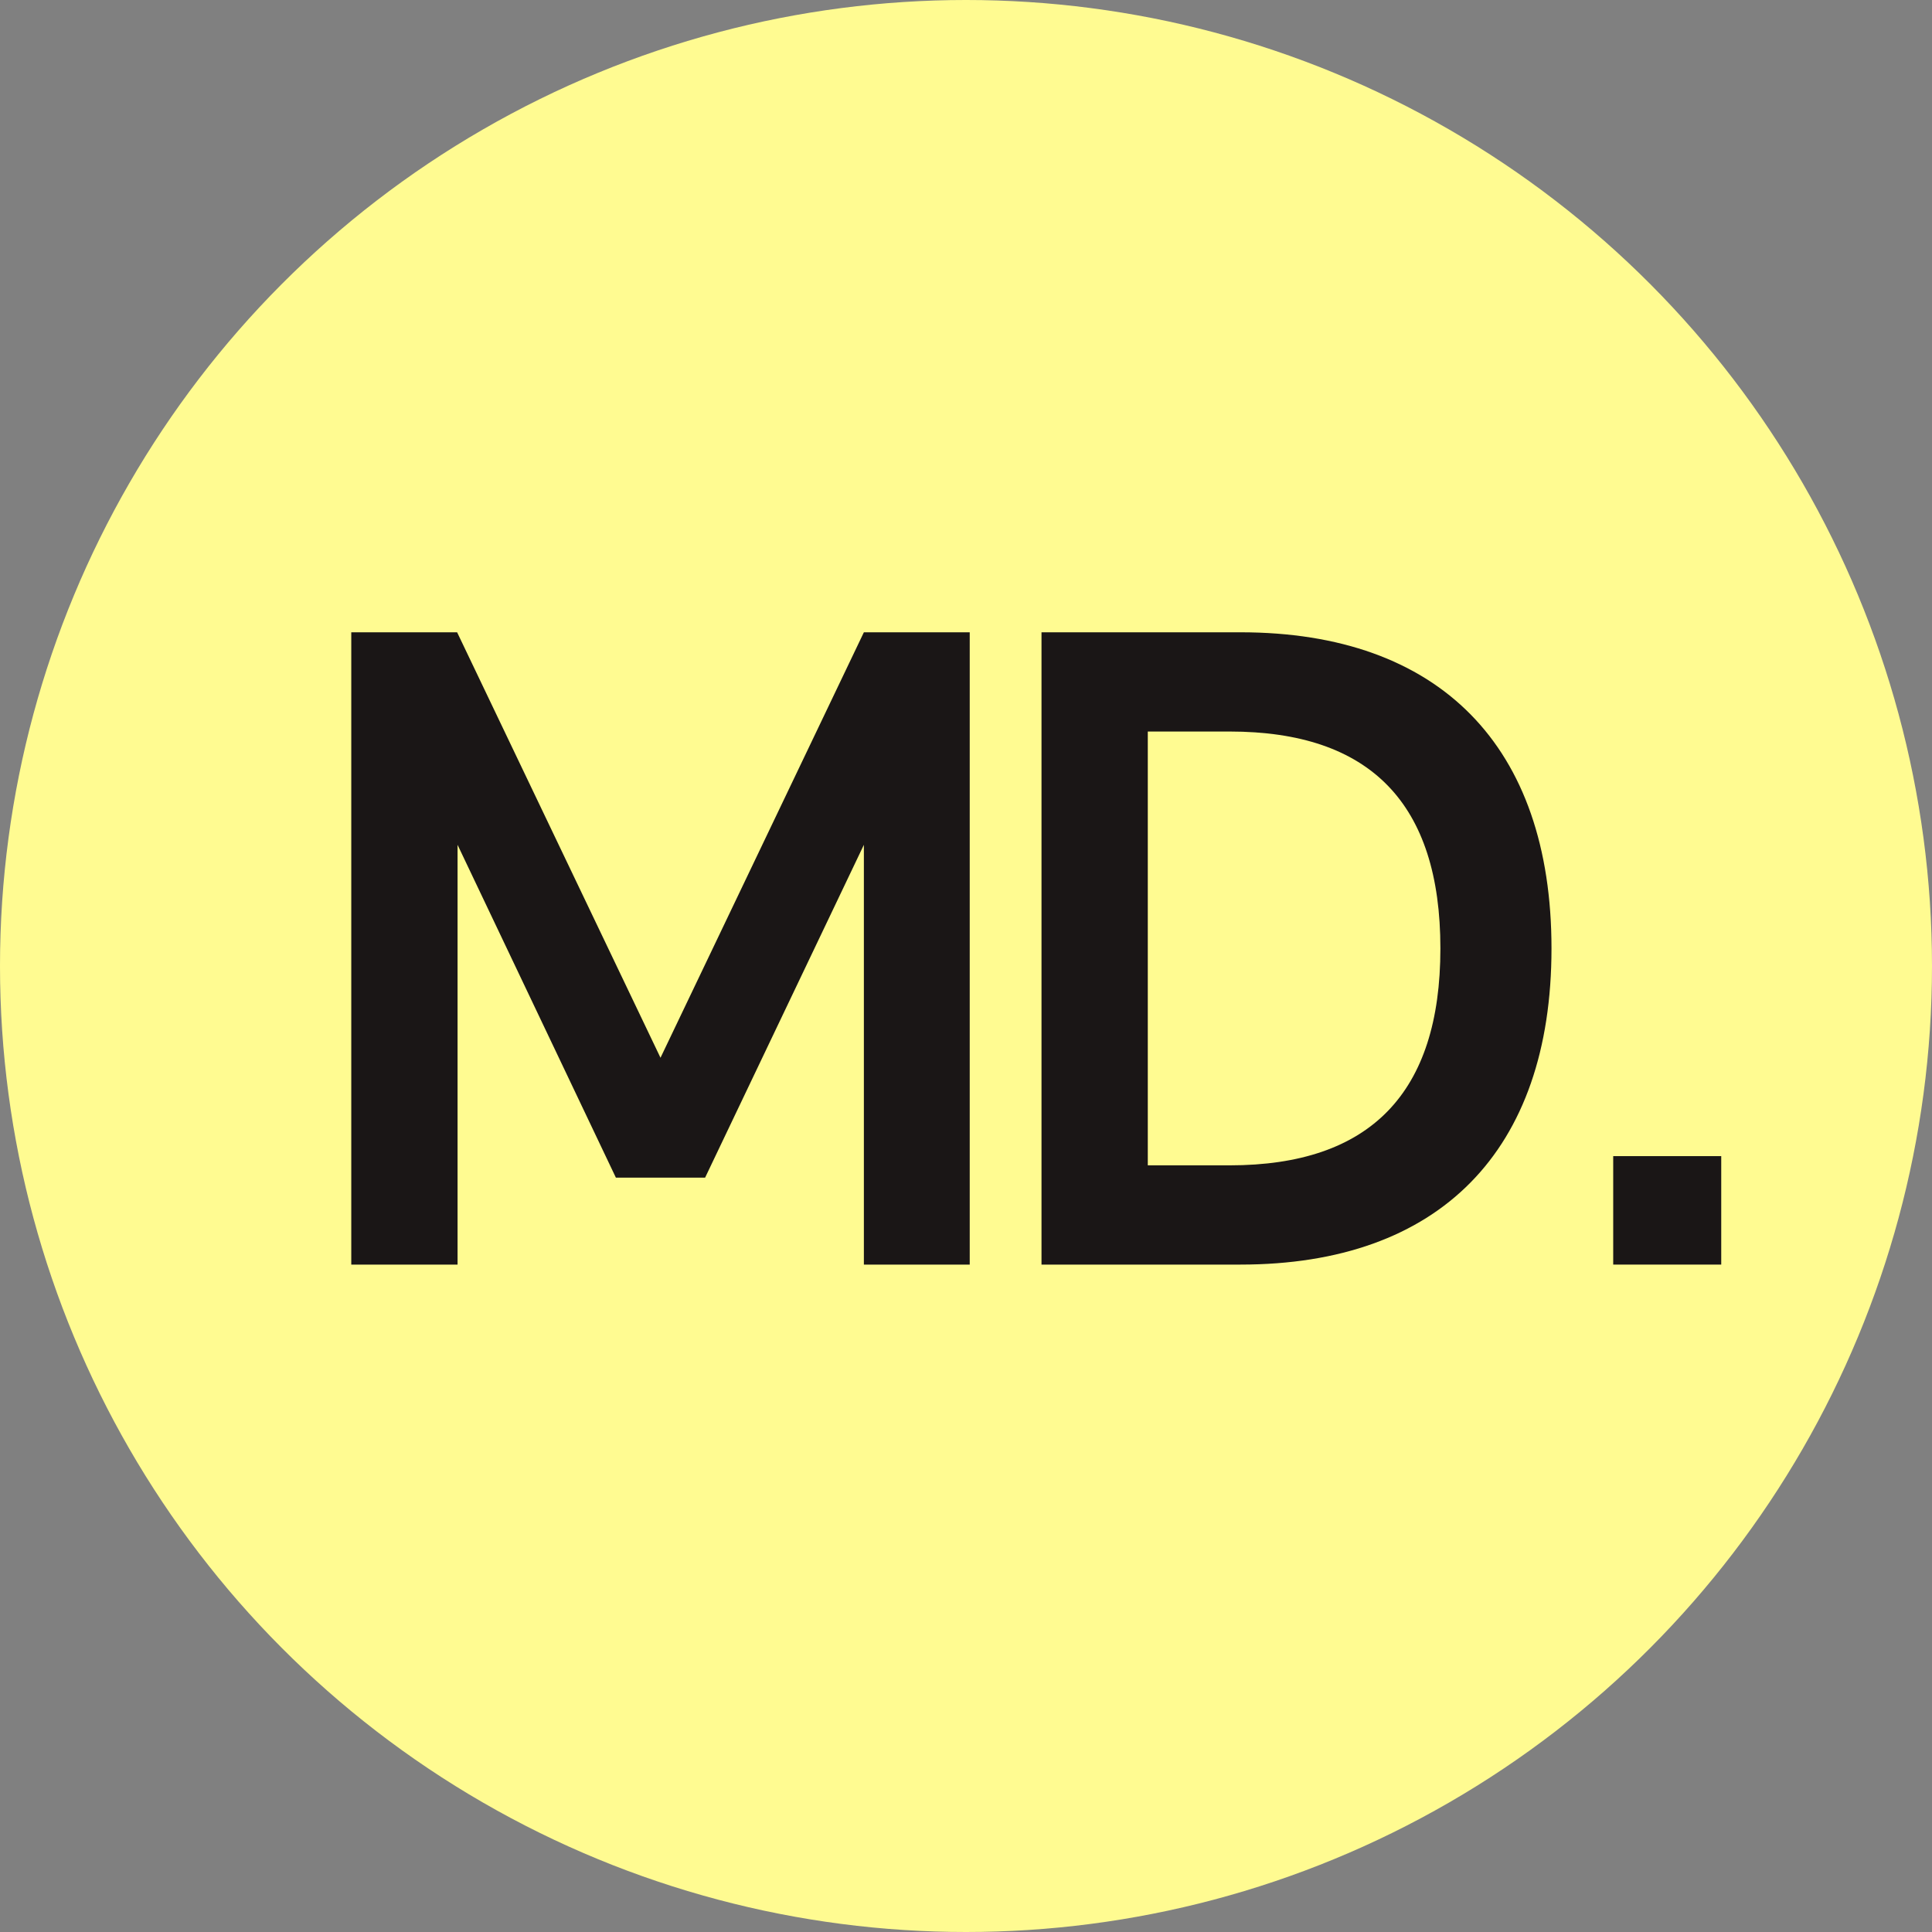
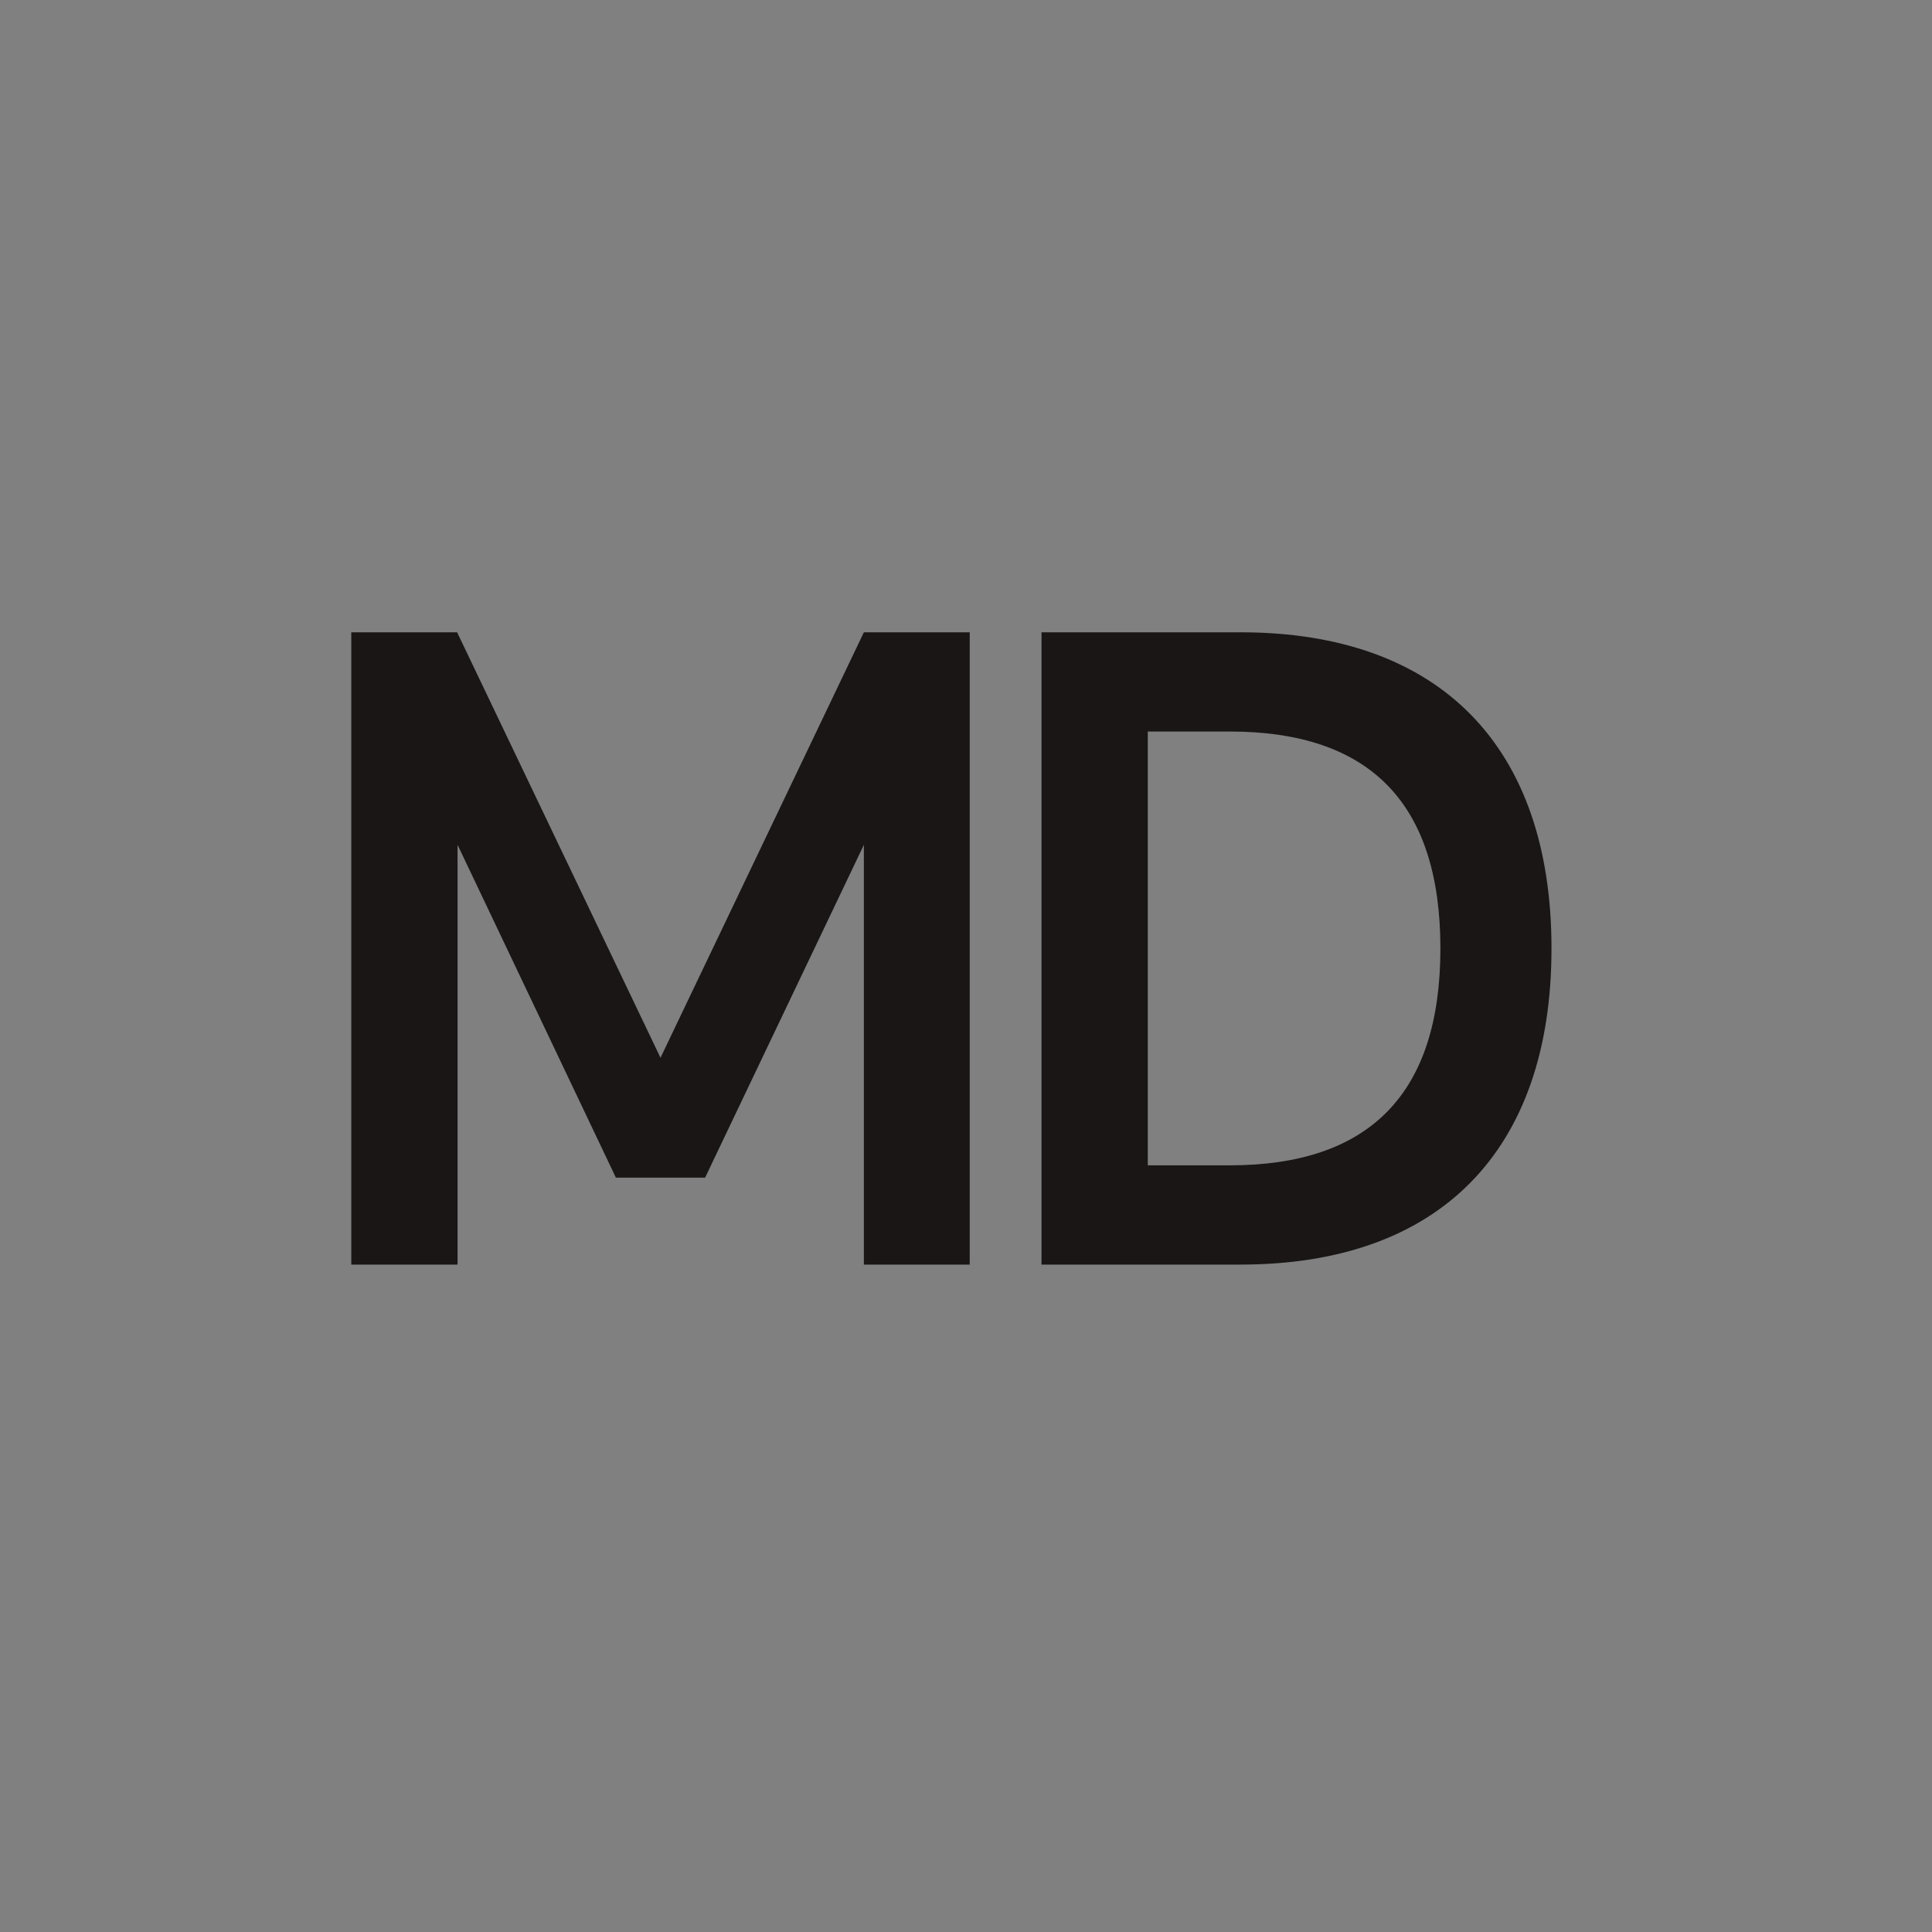
<svg xmlns="http://www.w3.org/2000/svg" width="183" height="183" viewBox="0 0 183 183" fill="none">
  <rect x="0" y="0" width="183" height="183" fill="#808080" stroke="none" />
-   <circle cx="91.5" cy="91.5" r="91.5" fill="#FFFB91" />
  <path d="M43.34 119.782H33.273V59.891H43.298L62.563 100.192L81.827 59.891H91.853V119.782H81.827V80.021L66.788 111.547H58.337L43.34 80.021V119.782Z" fill="#1A1616" />
  <path d="M117.502 119.782H98.652V59.891H117.502C136.352 59.891 146.958 70.663 146.958 89.836C146.958 109.01 136.352 119.782 117.502 119.782ZM108.719 69.29V110.382H116.466C129.806 110.382 136.435 103.52 136.435 89.836C136.435 76.111 129.806 69.29 116.466 69.29H108.719Z" fill="#1A1616" />
-   <path d="M163.036 119.782H152.804V109.509H163.036V119.782Z" fill="#1A1616" />
</svg>